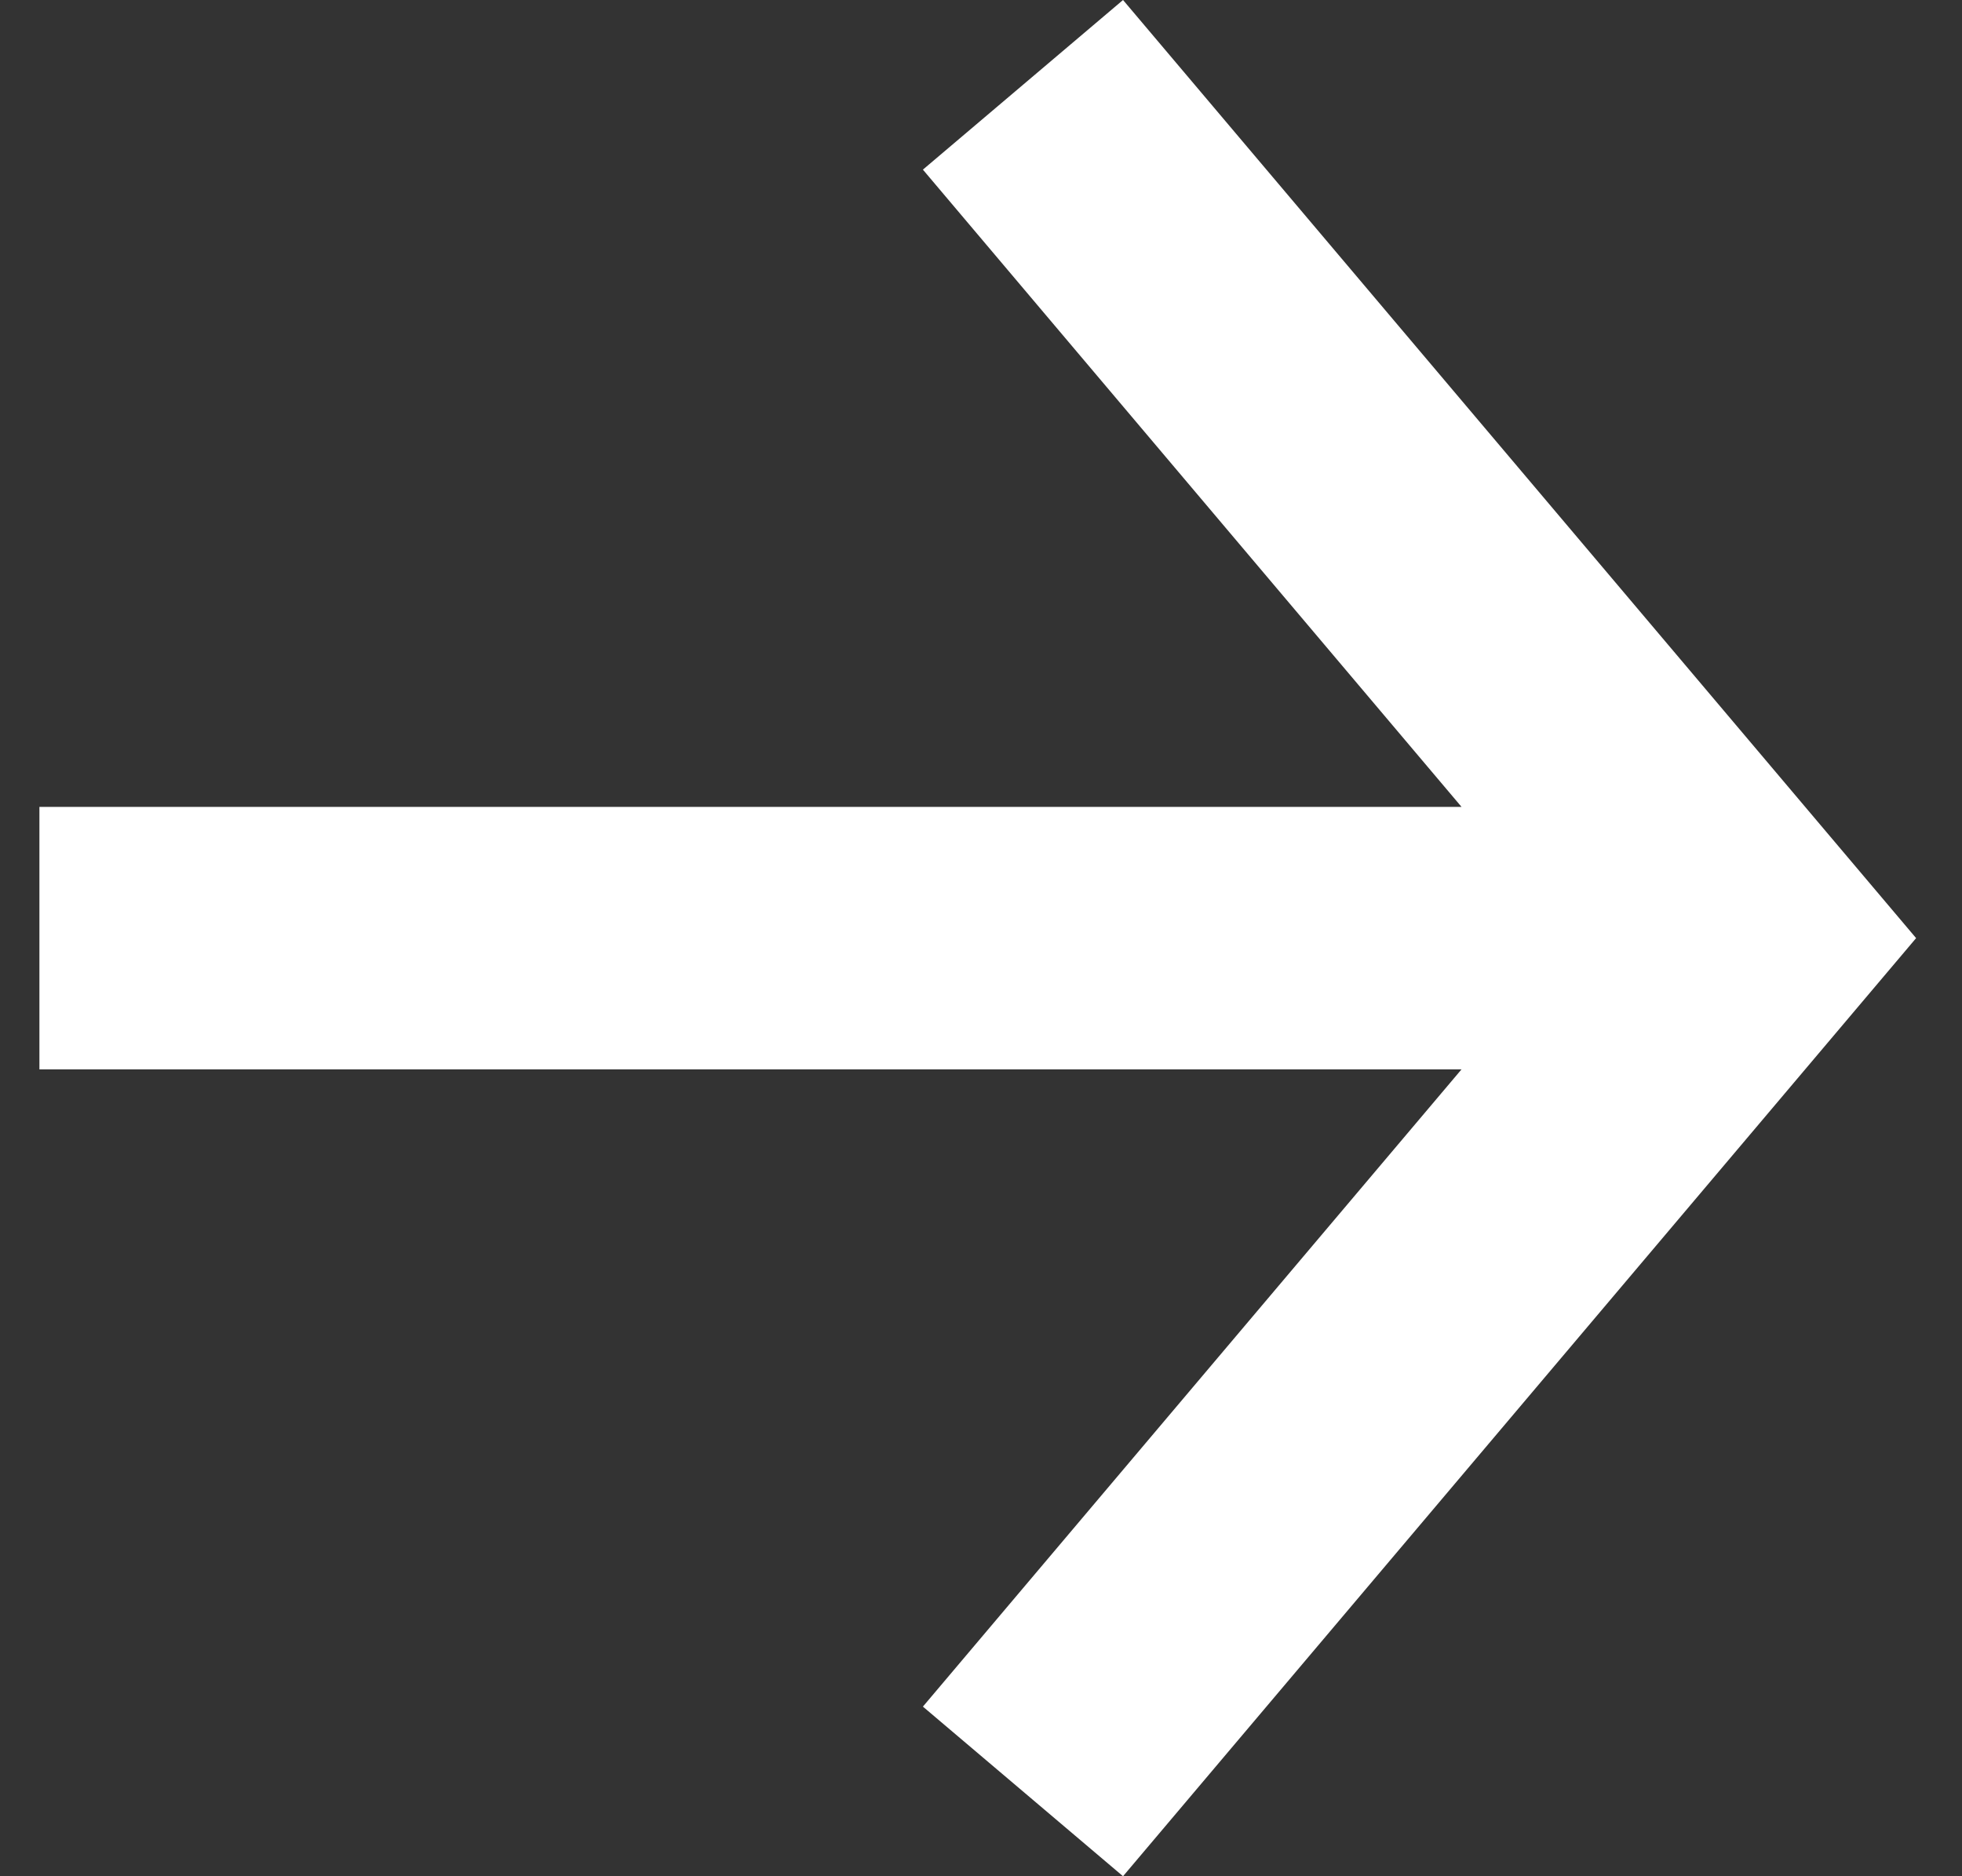
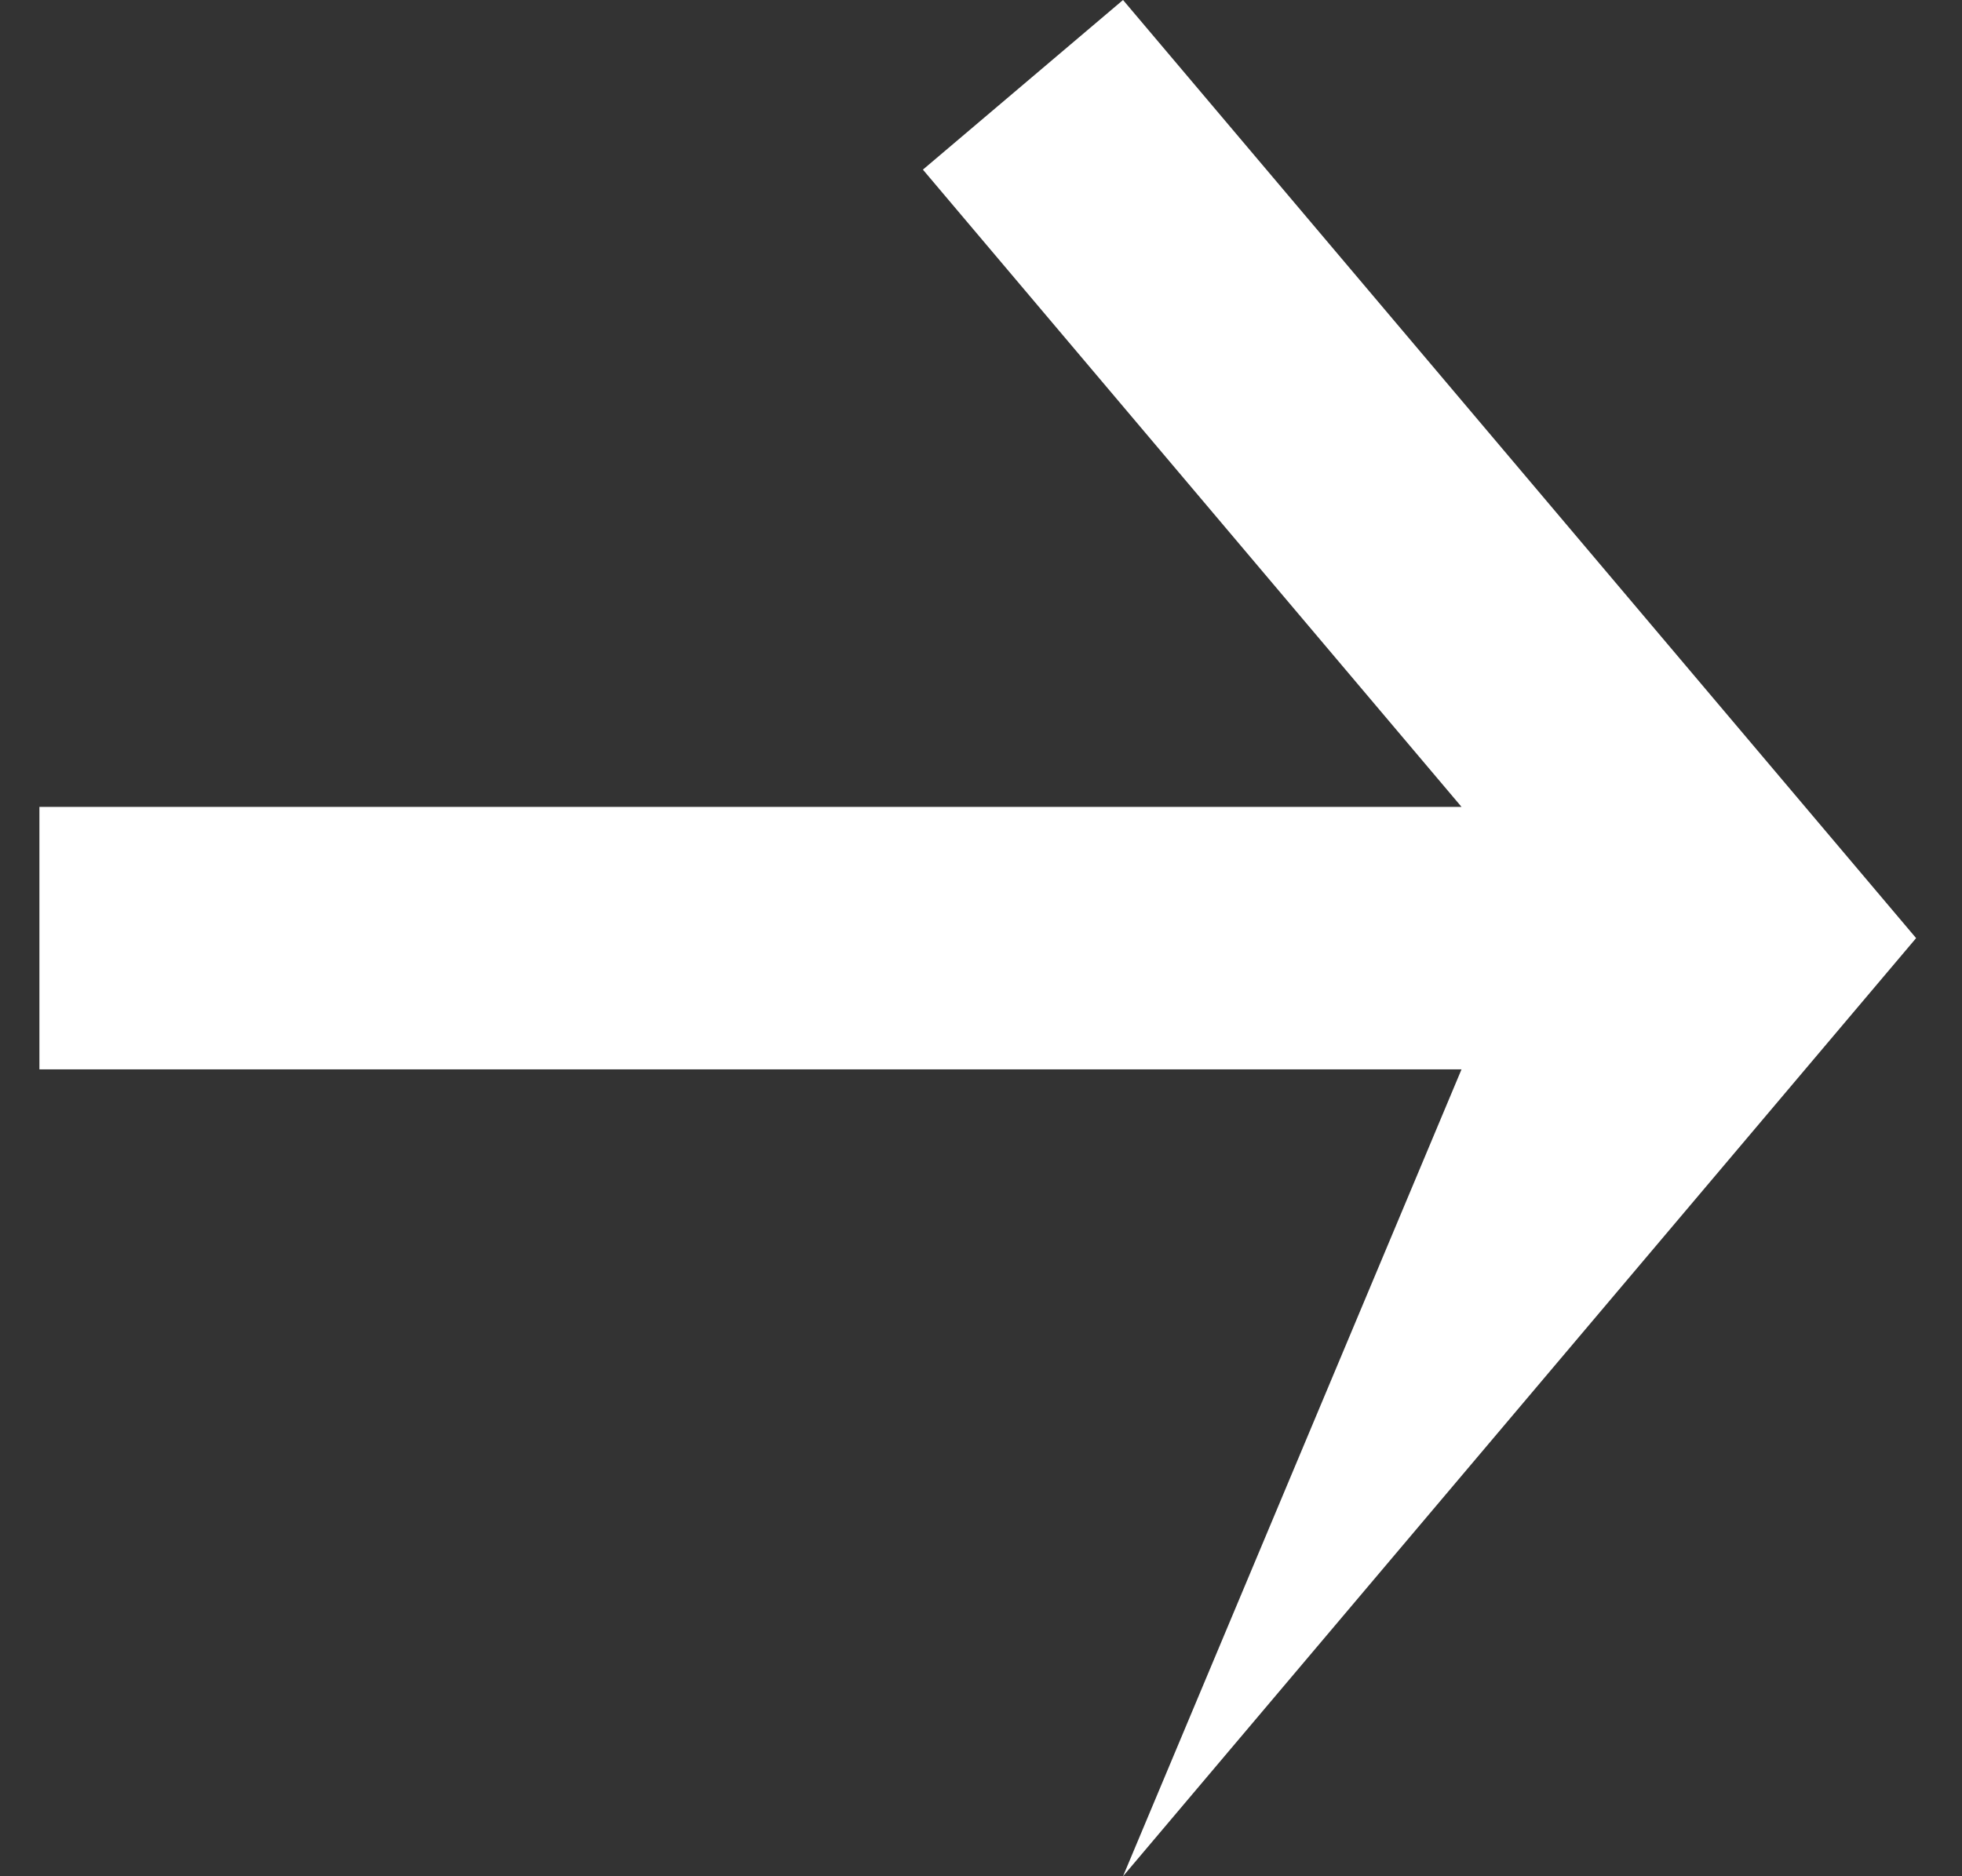
<svg xmlns="http://www.w3.org/2000/svg" width="23" height="22" viewBox="0 0 23 22" fill="none">
  <rect x="0" y="0" width="23" height="22" fill="#333333" stroke="none" />
-   <path d="M0.462 12.539L17.133 12.539L10.819 20.011L13.165 22L22.462 11L13.165 -4.06366e-07L10.819 1.989L17.133 9.461L0.462 9.461L0.462 12.539Z" fill="white" />
+   <path d="M0.462 12.539L17.133 12.539L13.165 22L22.462 11L13.165 -4.06366e-07L10.819 1.989L17.133 9.461L0.462 9.461L0.462 12.539Z" fill="white" />
</svg>